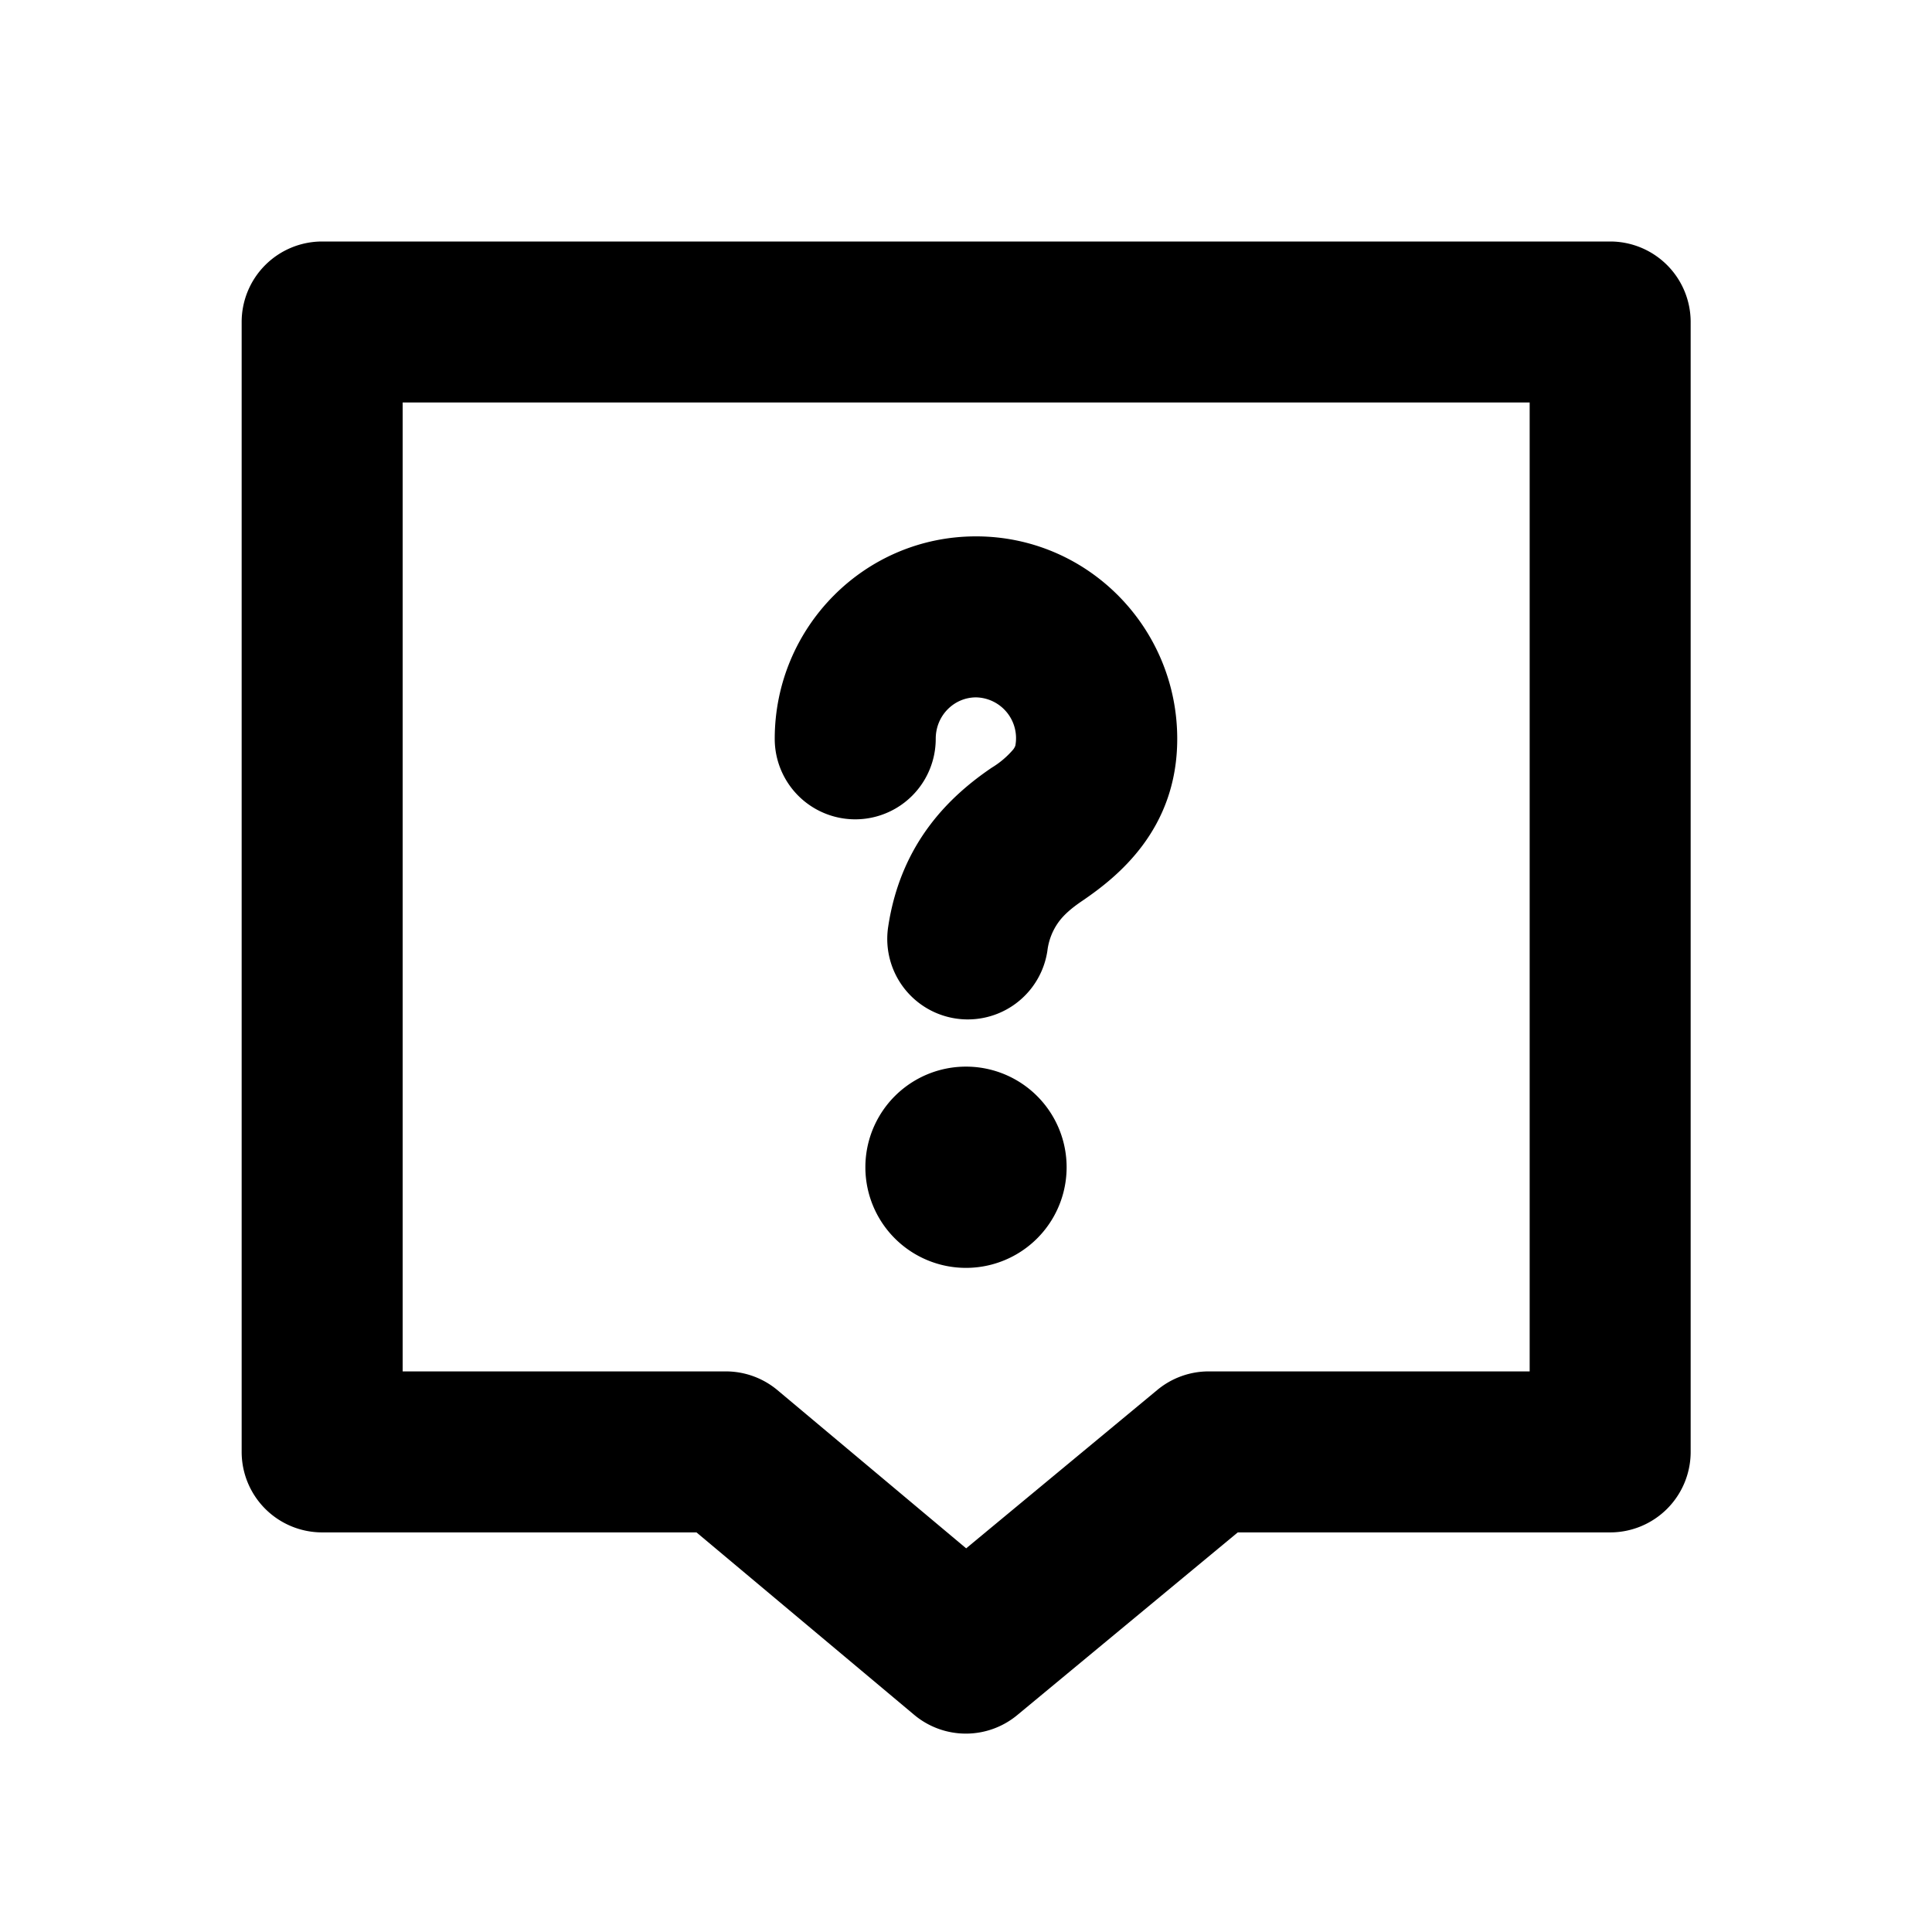
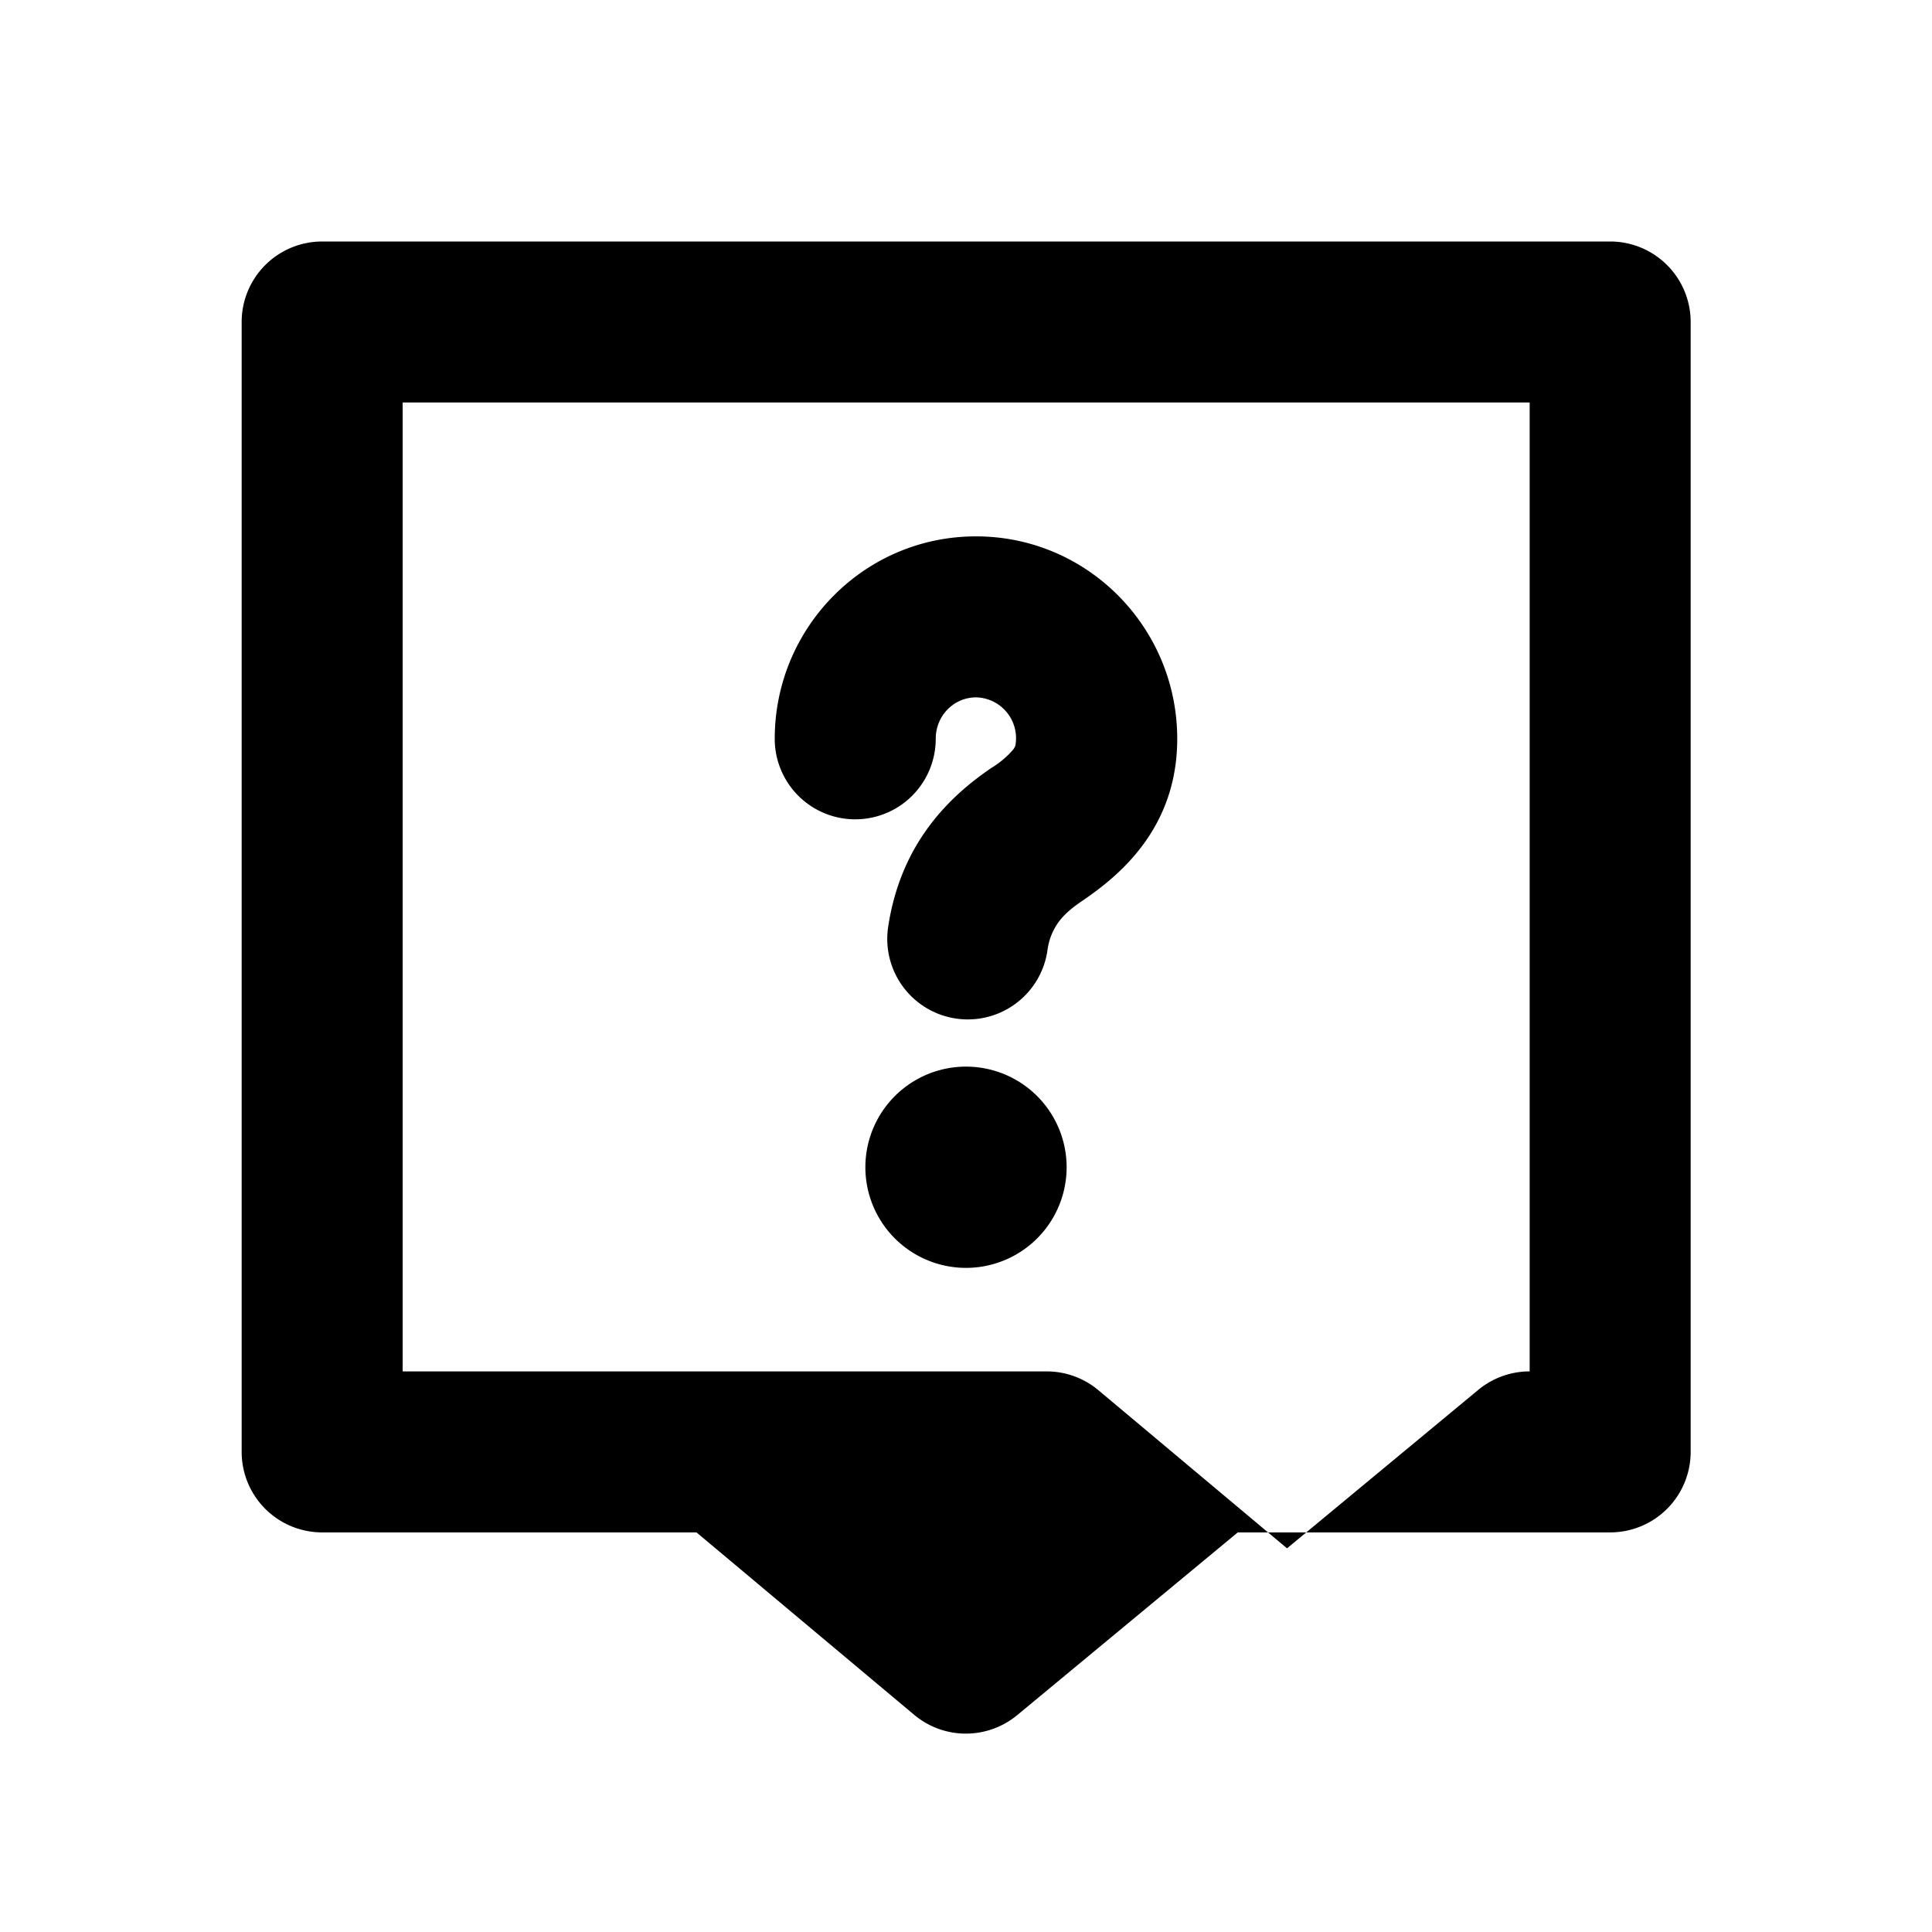
<svg xmlns="http://www.w3.org/2000/svg" fill="none" viewBox="0 0 24 24">
-   <path fill="#000" fill-rule="evenodd" d="M5.002 17.036V5h14v12.036h-3.986a1 1 0 0 0-.639.23l-2.375 1.968-2.344-1.965a1 1 0 0 0-.643-.233H5.002ZM20.002 3h-16a1 1 0 0 0-1 1v14.036a1 1 0 0 0 1 1h4.65l2.704 2.266a1 1 0 0 0 1.28.004l2.74-2.27h4.626a1 1 0 0 0 1-1V4a1 1 0 0 0-1-1Zm-7.878 3.663c-1.39 0-2.5 1.135-2.5 2.515a1 1 0 0 0 2 0c0-.294.232-.515.5-.515a.507.507 0 0 1 .489.6.174.174 0 0 1-.027.048 1.1 1.1 0 0 1-.267.226c-.508.345-1.128.923-1.286 1.978a1 1 0 1 0 1.978.297.762.762 0 0 1 .14-.359c.063-.086.155-.169.293-.262.436-.297 1.18-.885 1.18-2.013 0-1.38-1.11-2.515-2.5-2.515ZM12 15.75a1.25 1.25 0 1 1 0-2.5 1.25 1.25 0 0 1 0 2.5Z" clip-rule="evenodd" />
+   <path fill="#000" fill-rule="evenodd" d="M5.002 17.036V5h14v12.036a1 1 0 0 0-.639.23l-2.375 1.968-2.344-1.965a1 1 0 0 0-.643-.233H5.002ZM20.002 3h-16a1 1 0 0 0-1 1v14.036a1 1 0 0 0 1 1h4.65l2.704 2.266a1 1 0 0 0 1.28.004l2.74-2.27h4.626a1 1 0 0 0 1-1V4a1 1 0 0 0-1-1Zm-7.878 3.663c-1.39 0-2.5 1.135-2.5 2.515a1 1 0 0 0 2 0c0-.294.232-.515.5-.515a.507.507 0 0 1 .489.6.174.174 0 0 1-.027.048 1.1 1.1 0 0 1-.267.226c-.508.345-1.128.923-1.286 1.978a1 1 0 1 0 1.978.297.762.762 0 0 1 .14-.359c.063-.086.155-.169.293-.262.436-.297 1.18-.885 1.18-2.013 0-1.38-1.11-2.515-2.5-2.515ZM12 15.75a1.25 1.25 0 1 1 0-2.5 1.25 1.25 0 0 1 0 2.5Z" clip-rule="evenodd" />
</svg>